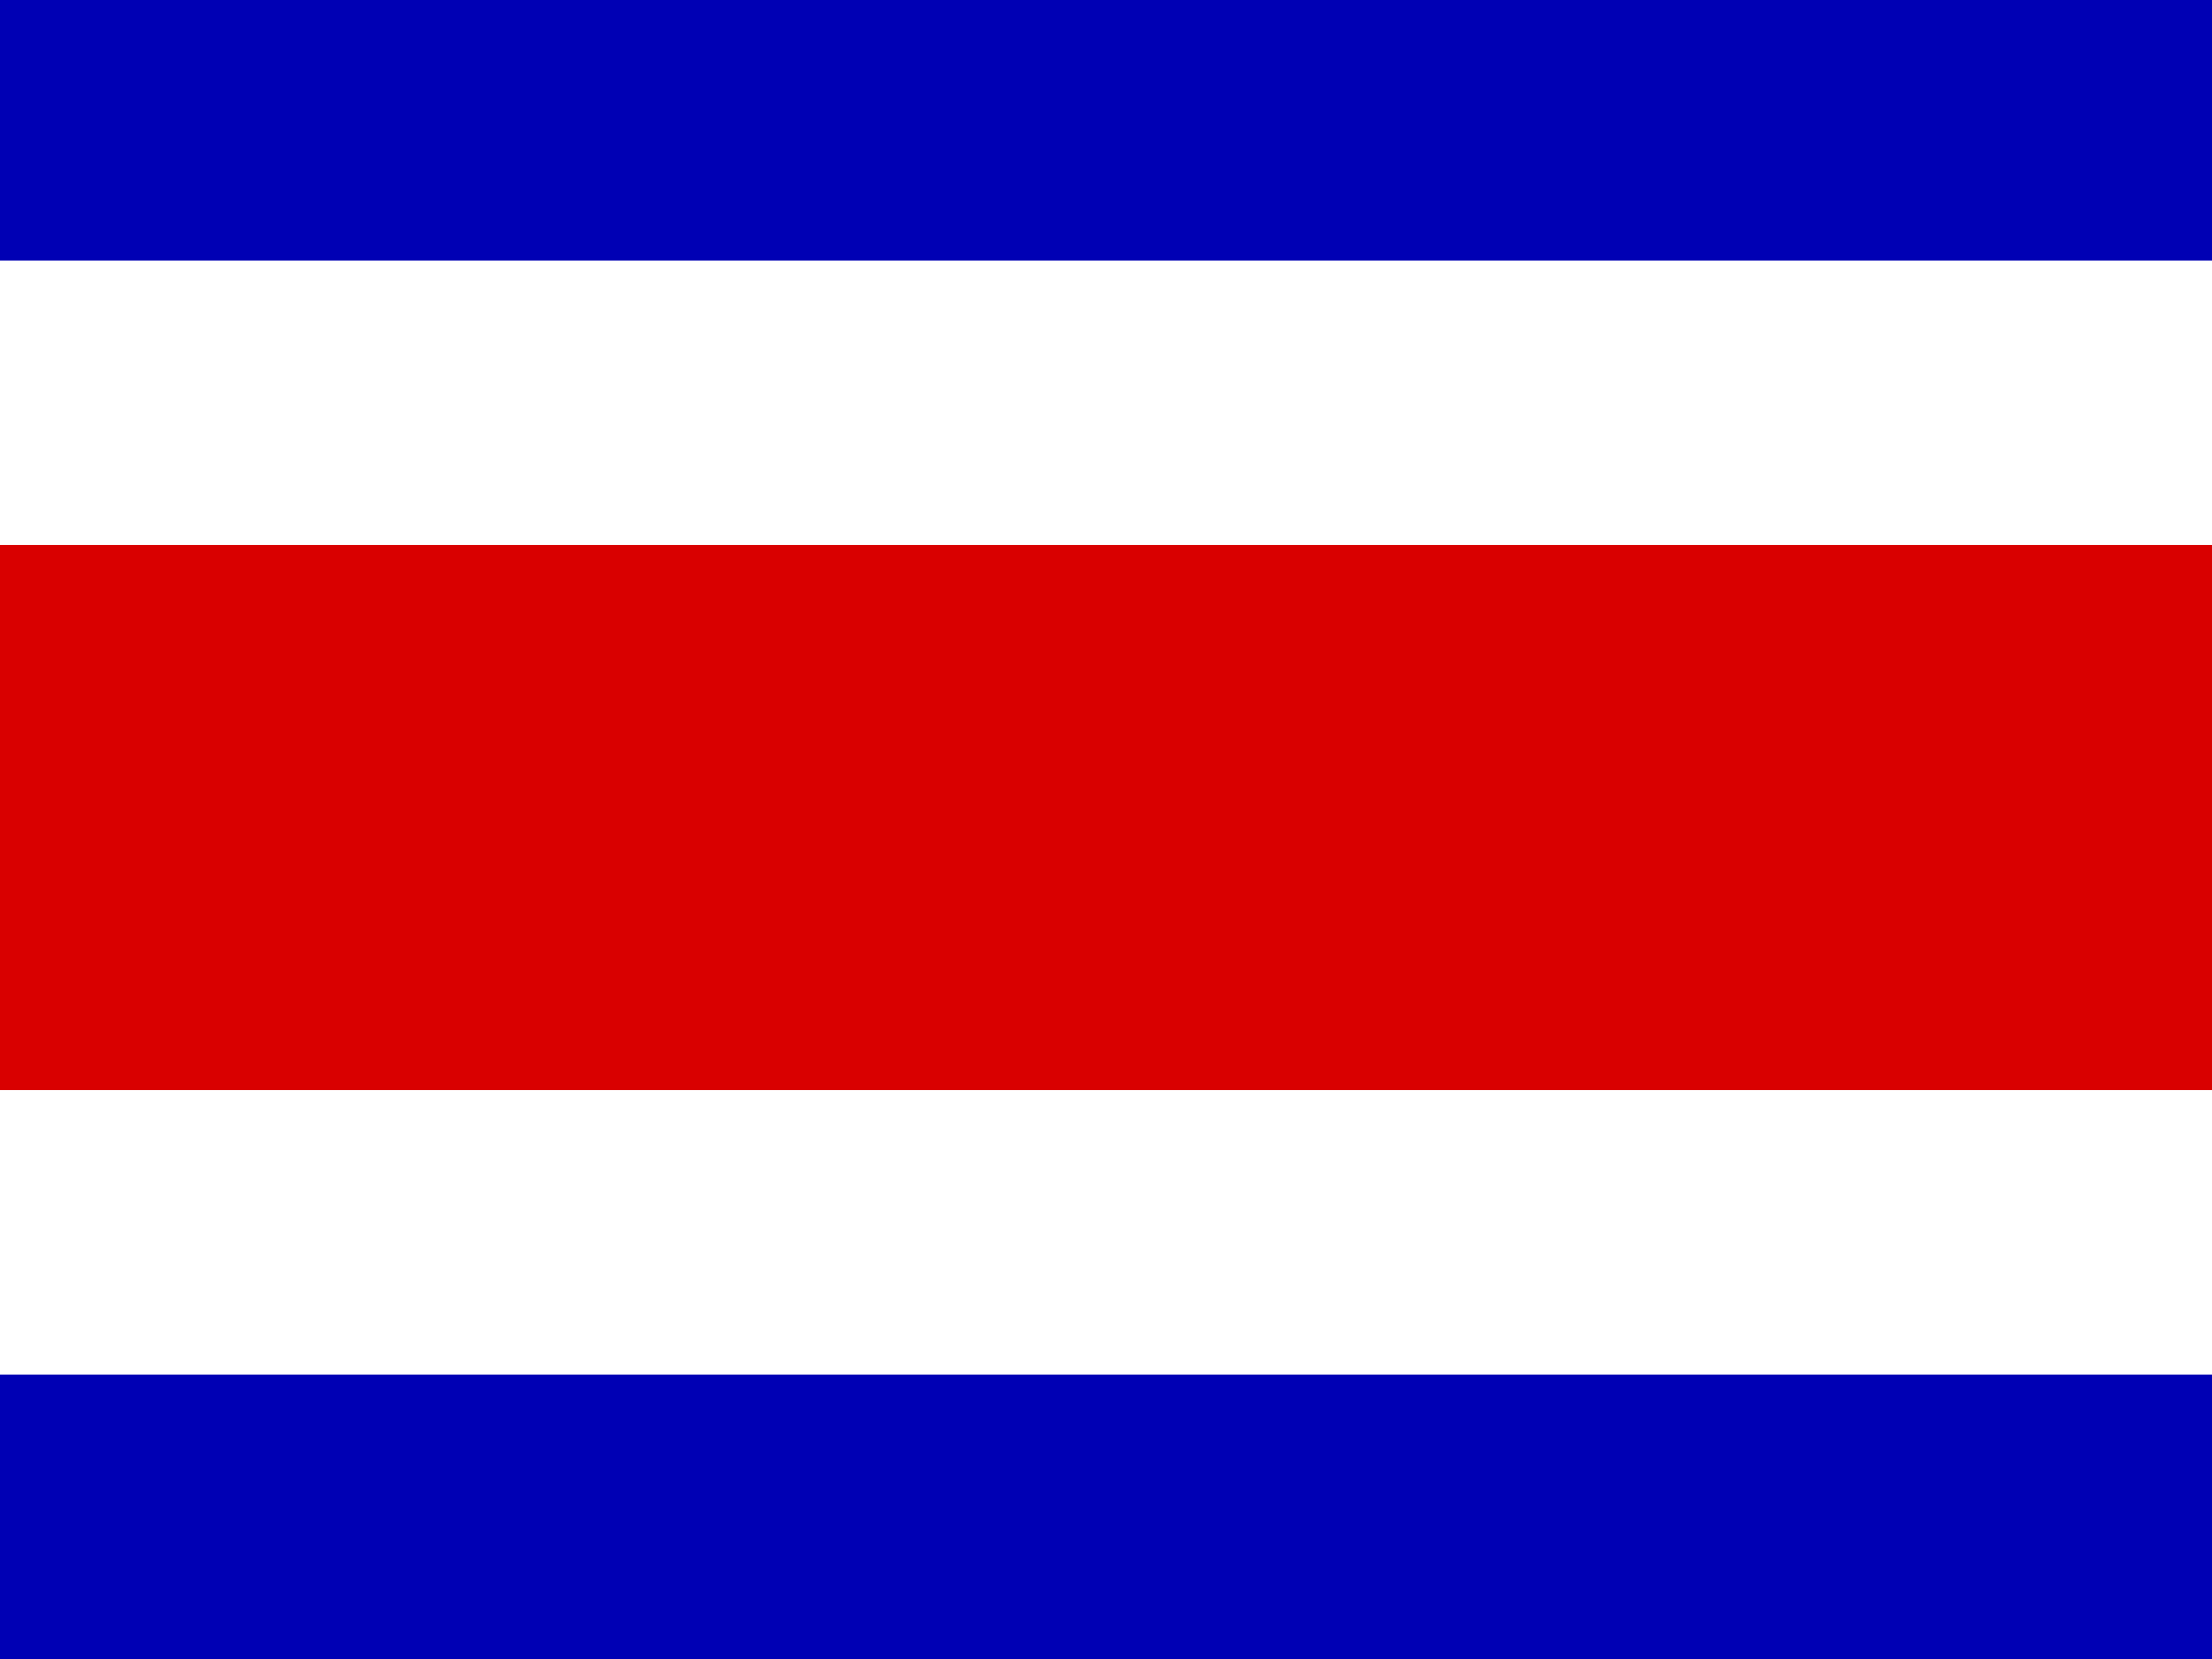
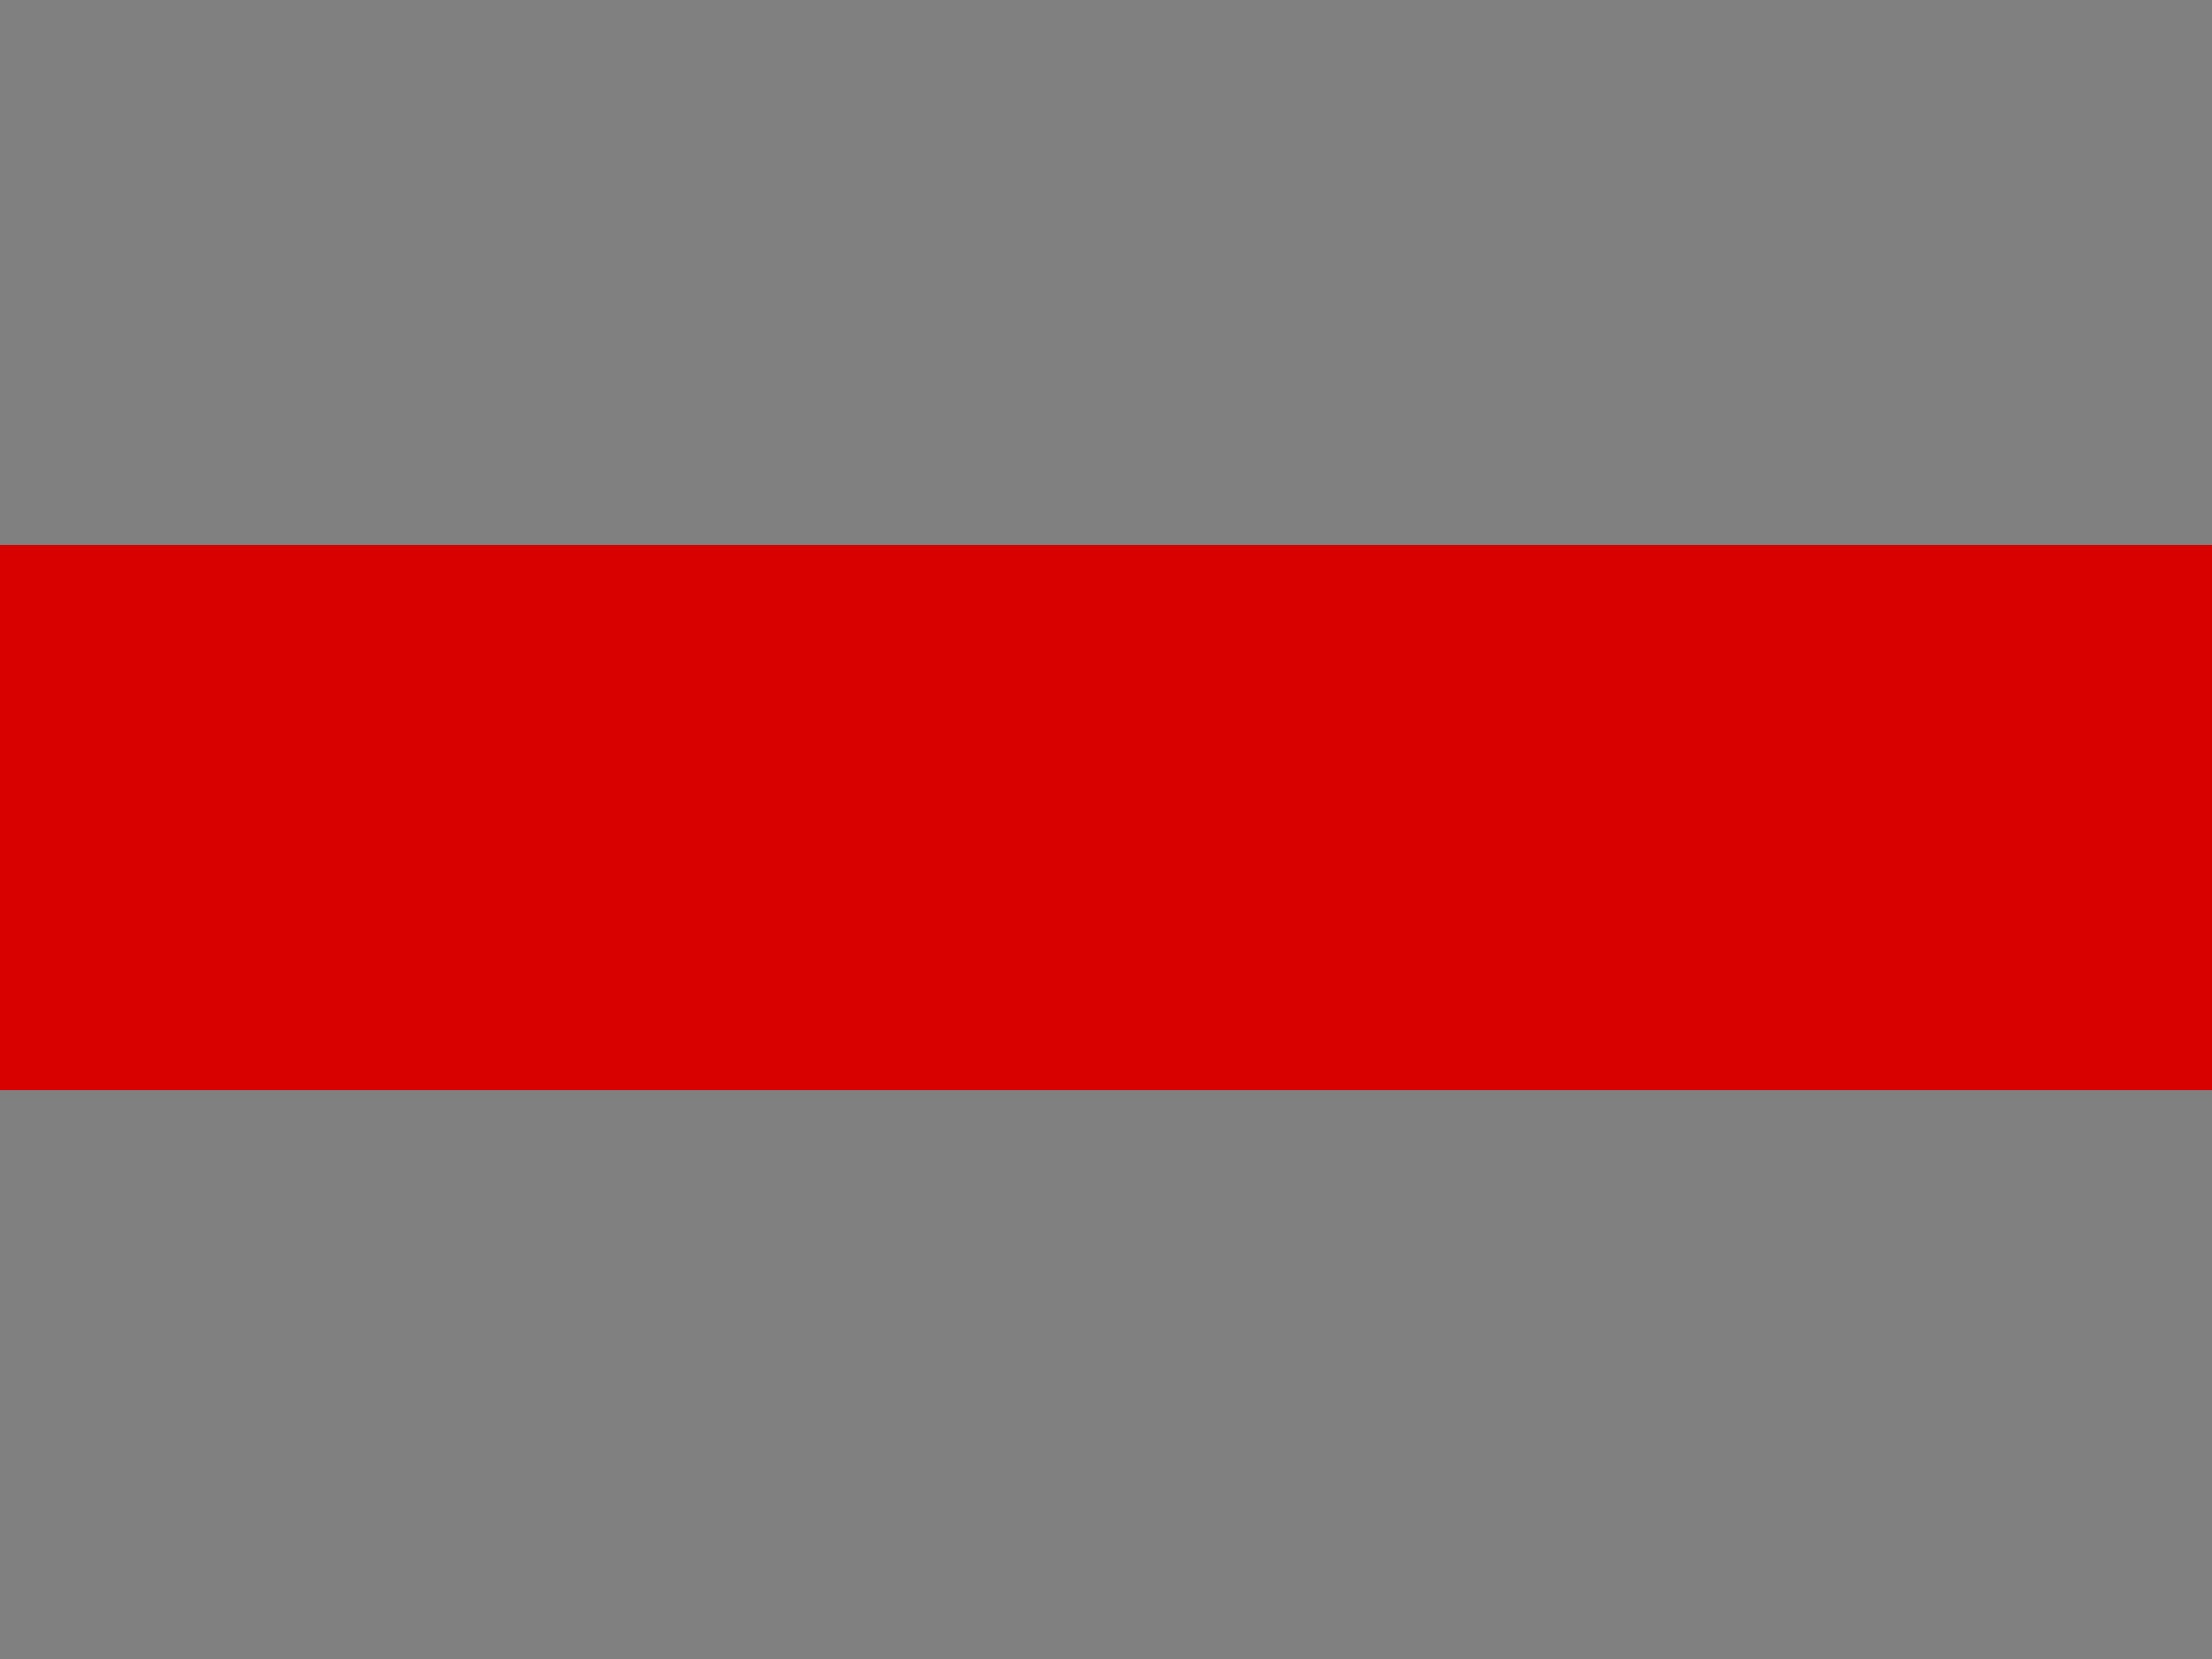
<svg xmlns="http://www.w3.org/2000/svg" width="16" height="12" viewBox="0 0 16 12" fill="none">
  <rect x="0" y="0" width="16" height="12" fill="#808080" stroke="none" />
  <g clip-path="url(#clip0_341_1821)">
-     <path fill-rule="evenodd" clip-rule="evenodd" d="M0 0H16V12H0V0Z" fill="#0000B4" />
-     <path fill-rule="evenodd" clip-rule="evenodd" d="M0 1.885H16V9.943H0V1.885Z" fill="white" />
    <path fill-rule="evenodd" clip-rule="evenodd" d="M0 3.942H16V7.885H0V3.942Z" fill="#D90000" />
  </g>
  <defs>
    <clipPath id="clip0_341_1821">
      <rect width="16" height="12" fill="white" />
    </clipPath>
  </defs>
</svg>